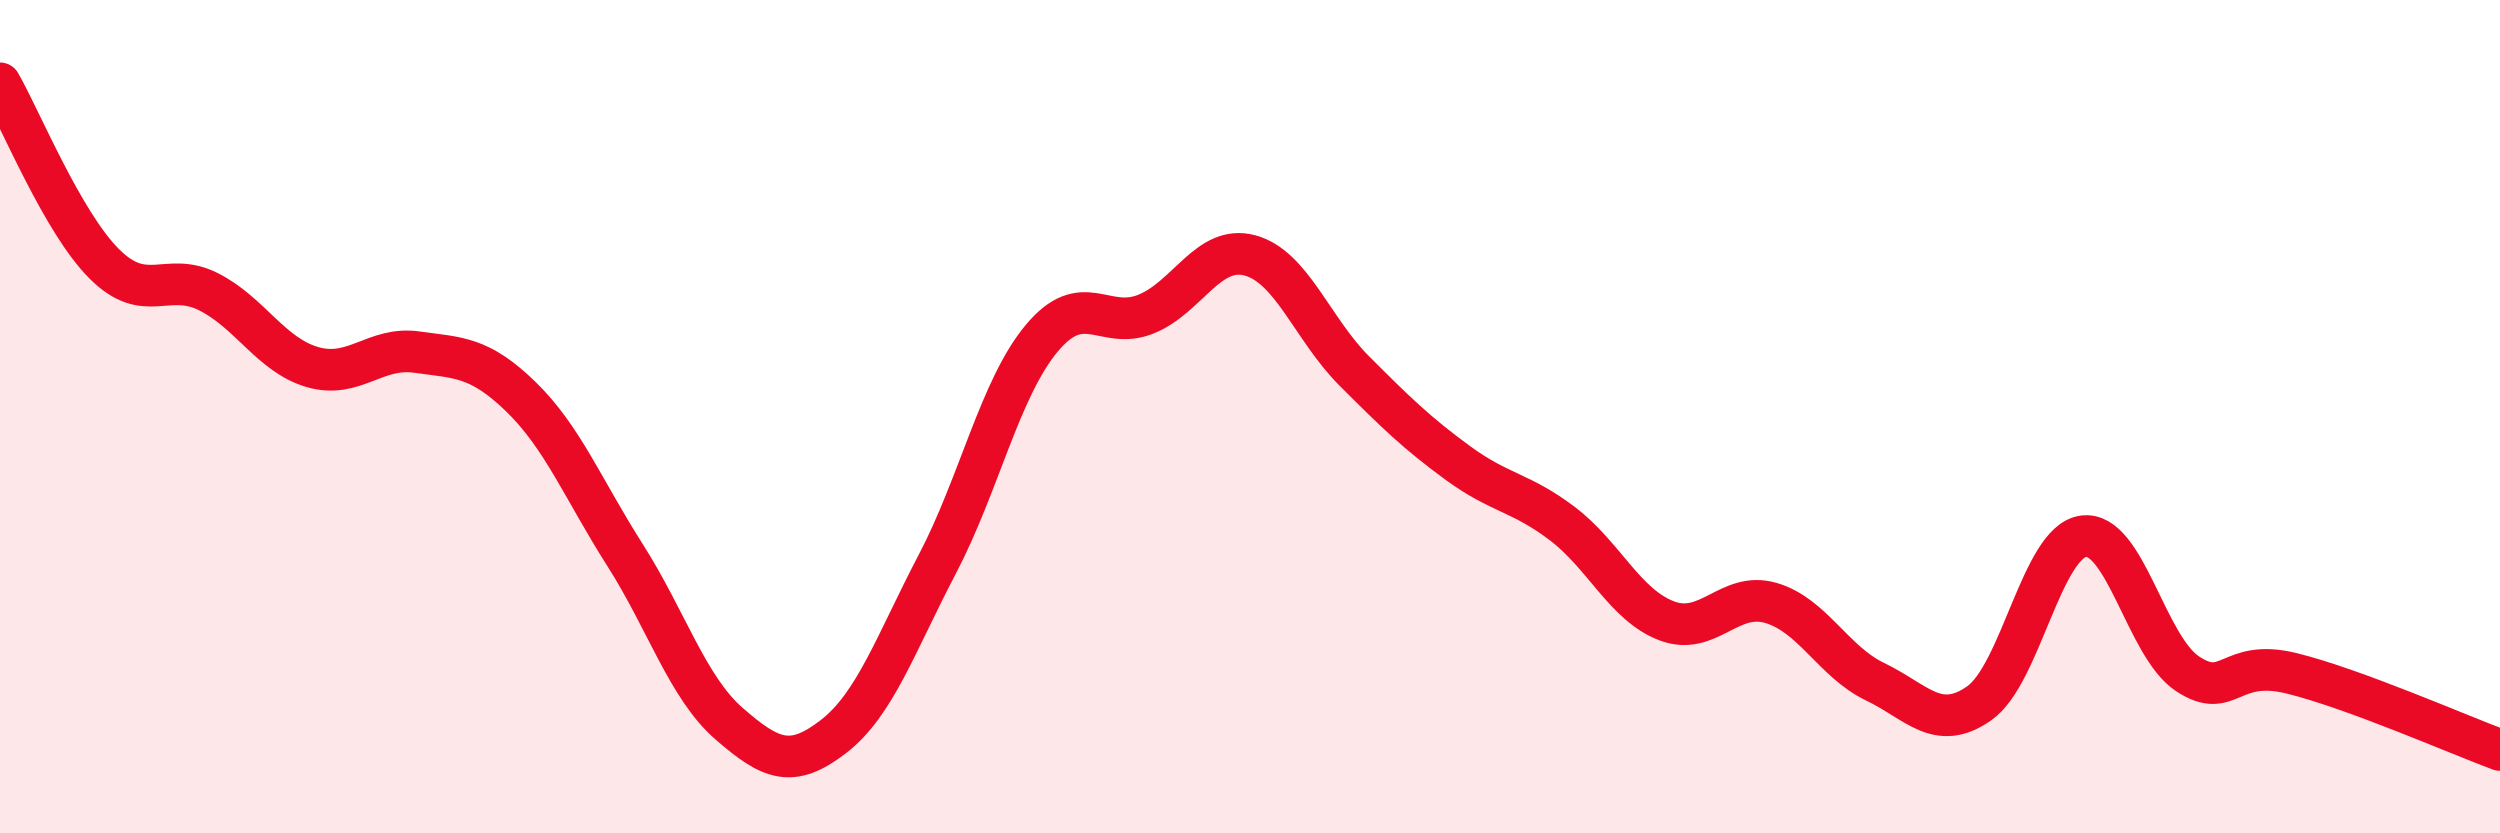
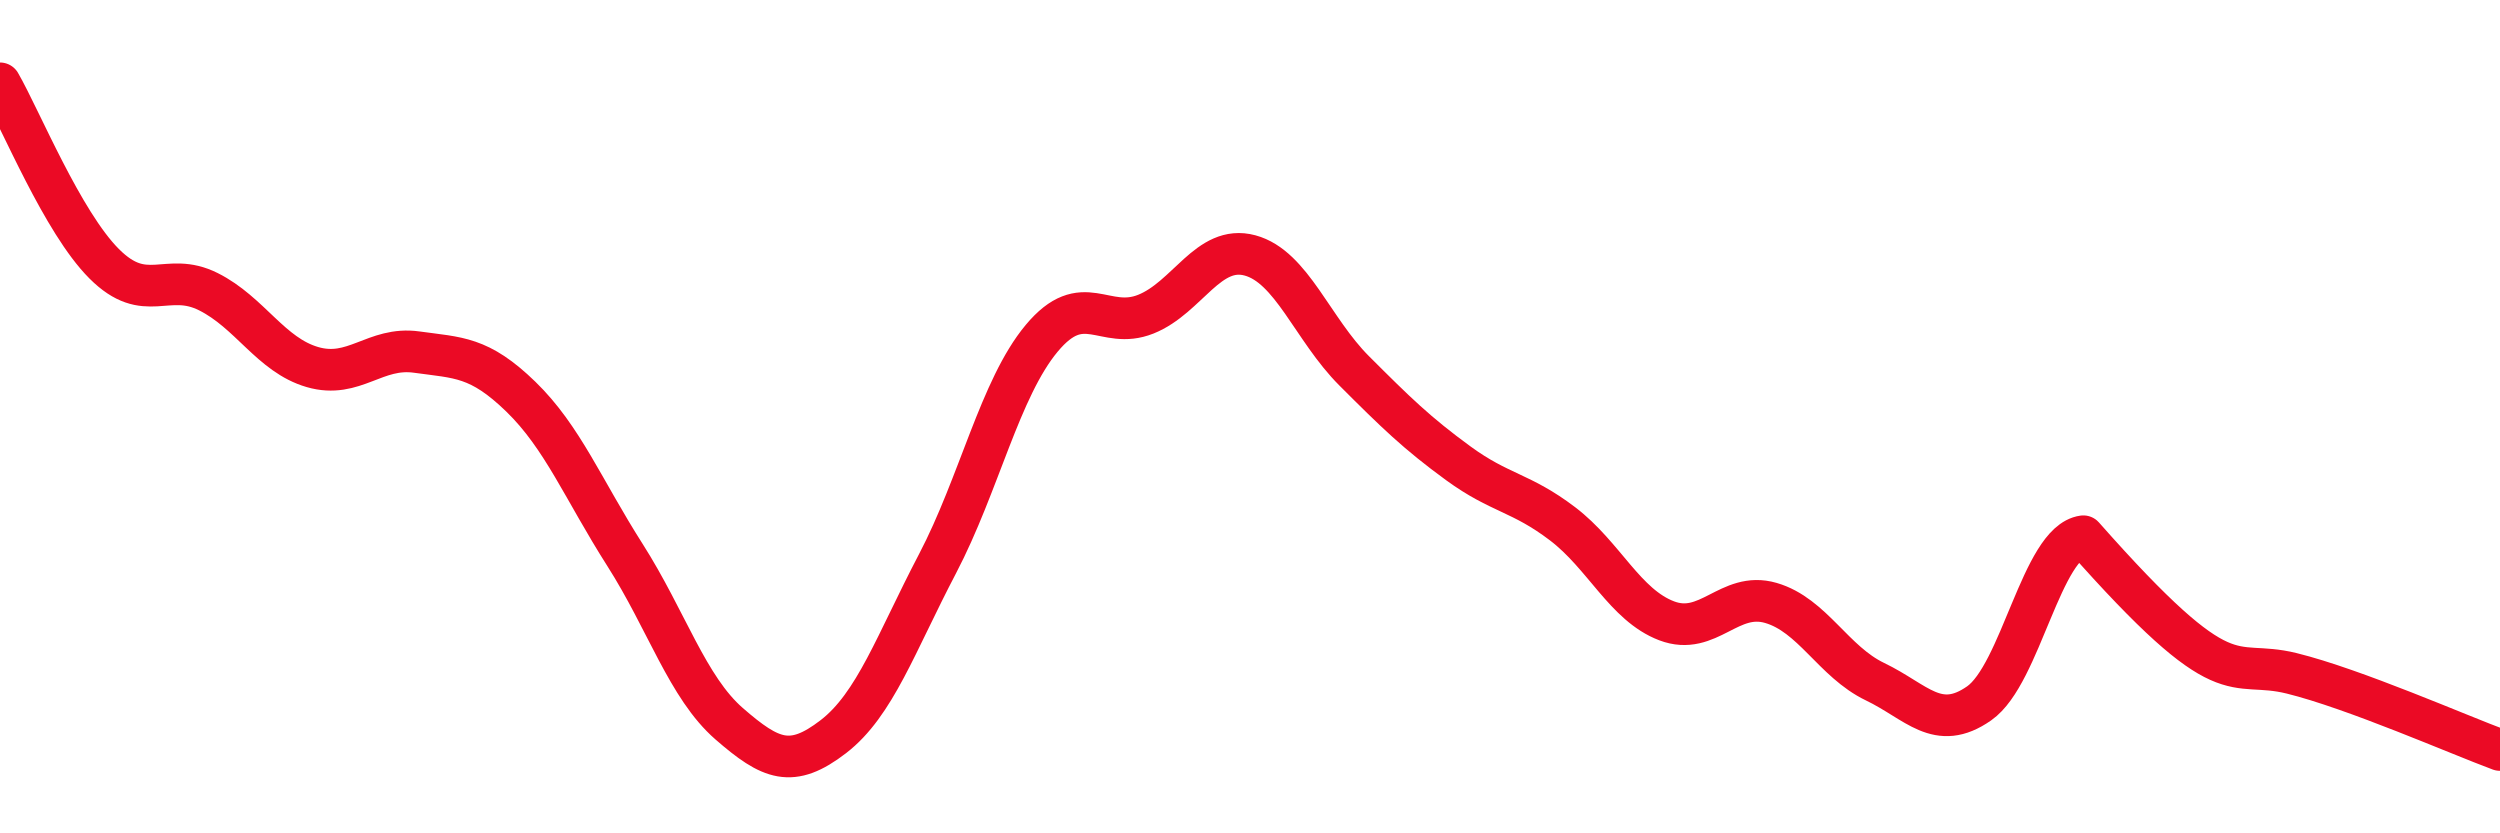
<svg xmlns="http://www.w3.org/2000/svg" width="60" height="20" viewBox="0 0 60 20">
-   <path d="M 0,2 C 0.5,2.87 1.5,5.33 2.5,6.33 C 3.5,7.33 4,6.5 5,7 C 6,7.5 6.5,8.52 7.5,8.81 C 8.5,9.1 9,8.31 10,8.45 C 11,8.59 11.5,8.55 12.5,9.52 C 13.5,10.49 14,11.75 15,13.32 C 16,14.89 16.5,16.5 17.5,17.37 C 18.5,18.24 19,18.45 20,17.68 C 21,16.91 21.5,15.44 22.5,13.53 C 23.5,11.62 24,9.32 25,8.12 C 26,6.92 26.5,7.94 27.5,7.54 C 28.5,7.14 29,5.86 30,6.13 C 31,6.4 31.5,7.9 32.5,8.9 C 33.5,9.9 34,10.39 35,11.12 C 36,11.85 36.5,11.81 37.5,12.57 C 38.5,13.33 39,14.52 40,14.9 C 41,15.28 41.5,14.18 42.5,14.47 C 43.5,14.76 44,15.88 45,16.36 C 46,16.84 46.5,17.58 47.5,16.88 C 48.5,16.18 49,13.01 50,12.87 C 51,12.73 51.5,15.51 52.5,16.17 C 53.5,16.83 53.5,15.79 55,16.16 C 56.5,16.53 59,17.63 60,18L60 20L0 20Z" fill="#EB0A25" opacity="0.1" stroke-linecap="round" stroke-linejoin="round" />
-   <path d="M 0,2 C 0.5,2.87 1.5,5.33 2.5,6.33 C 3.5,7.33 4,6.5 5,7 C 6,7.5 6.5,8.52 7.5,8.81 C 8.5,9.1 9,8.31 10,8.45 C 11,8.59 11.5,8.55 12.5,9.52 C 13.5,10.49 14,11.75 15,13.32 C 16,14.89 16.5,16.5 17.5,17.37 C 18.5,18.24 19,18.45 20,17.68 C 21,16.91 21.5,15.44 22.5,13.53 C 23.5,11.62 24,9.32 25,8.12 C 26,6.92 26.5,7.94 27.5,7.54 C 28.5,7.14 29,5.86 30,6.13 C 31,6.4 31.5,7.9 32.5,8.9 C 33.5,9.9 34,10.39 35,11.12 C 36,11.85 36.5,11.81 37.5,12.57 C 38.5,13.33 39,14.52 40,14.9 C 41,15.28 41.5,14.18 42.5,14.47 C 43.5,14.76 44,15.88 45,16.36 C 46,16.84 46.5,17.58 47.5,16.88 C 48.5,16.18 49,13.01 50,12.87 C 51,12.73 51.5,15.51 52.5,16.17 C 53.5,16.83 53.5,15.79 55,16.16 C 56.5,16.53 59,17.63 60,18" stroke="#EB0A25" stroke-width="1" fill="none" stroke-linecap="round" stroke-linejoin="round" />
+   <path d="M 0,2 C 0.5,2.87 1.5,5.33 2.5,6.33 C 3.5,7.33 4,6.5 5,7 C 6,7.5 6.5,8.52 7.5,8.81 C 8.5,9.1 9,8.31 10,8.45 C 11,8.59 11.5,8.55 12.5,9.52 C 13.5,10.49 14,11.75 15,13.32 C 16,14.89 16.5,16.5 17.5,17.37 C 18.5,18.24 19,18.45 20,17.68 C 21,16.91 21.5,15.44 22.5,13.53 C 23.5,11.62 24,9.32 25,8.12 C 26,6.92 26.5,7.94 27.5,7.54 C 28.5,7.14 29,5.86 30,6.13 C 31,6.4 31.5,7.9 32.5,8.9 C 33.5,9.9 34,10.39 35,11.12 C 36,11.85 36.5,11.81 37.5,12.57 C 38.5,13.33 39,14.52 40,14.9 C 41,15.28 41.5,14.18 42.5,14.47 C 43.5,14.76 44,15.88 45,16.36 C 46,16.84 46.5,17.58 47.5,16.88 C 48.5,16.18 49,13.01 50,12.87 C 53.5,16.83 53.5,15.79 55,16.16 C 56.5,16.53 59,17.63 60,18" stroke="#EB0A25" stroke-width="1" fill="none" stroke-linecap="round" stroke-linejoin="round" />
</svg>